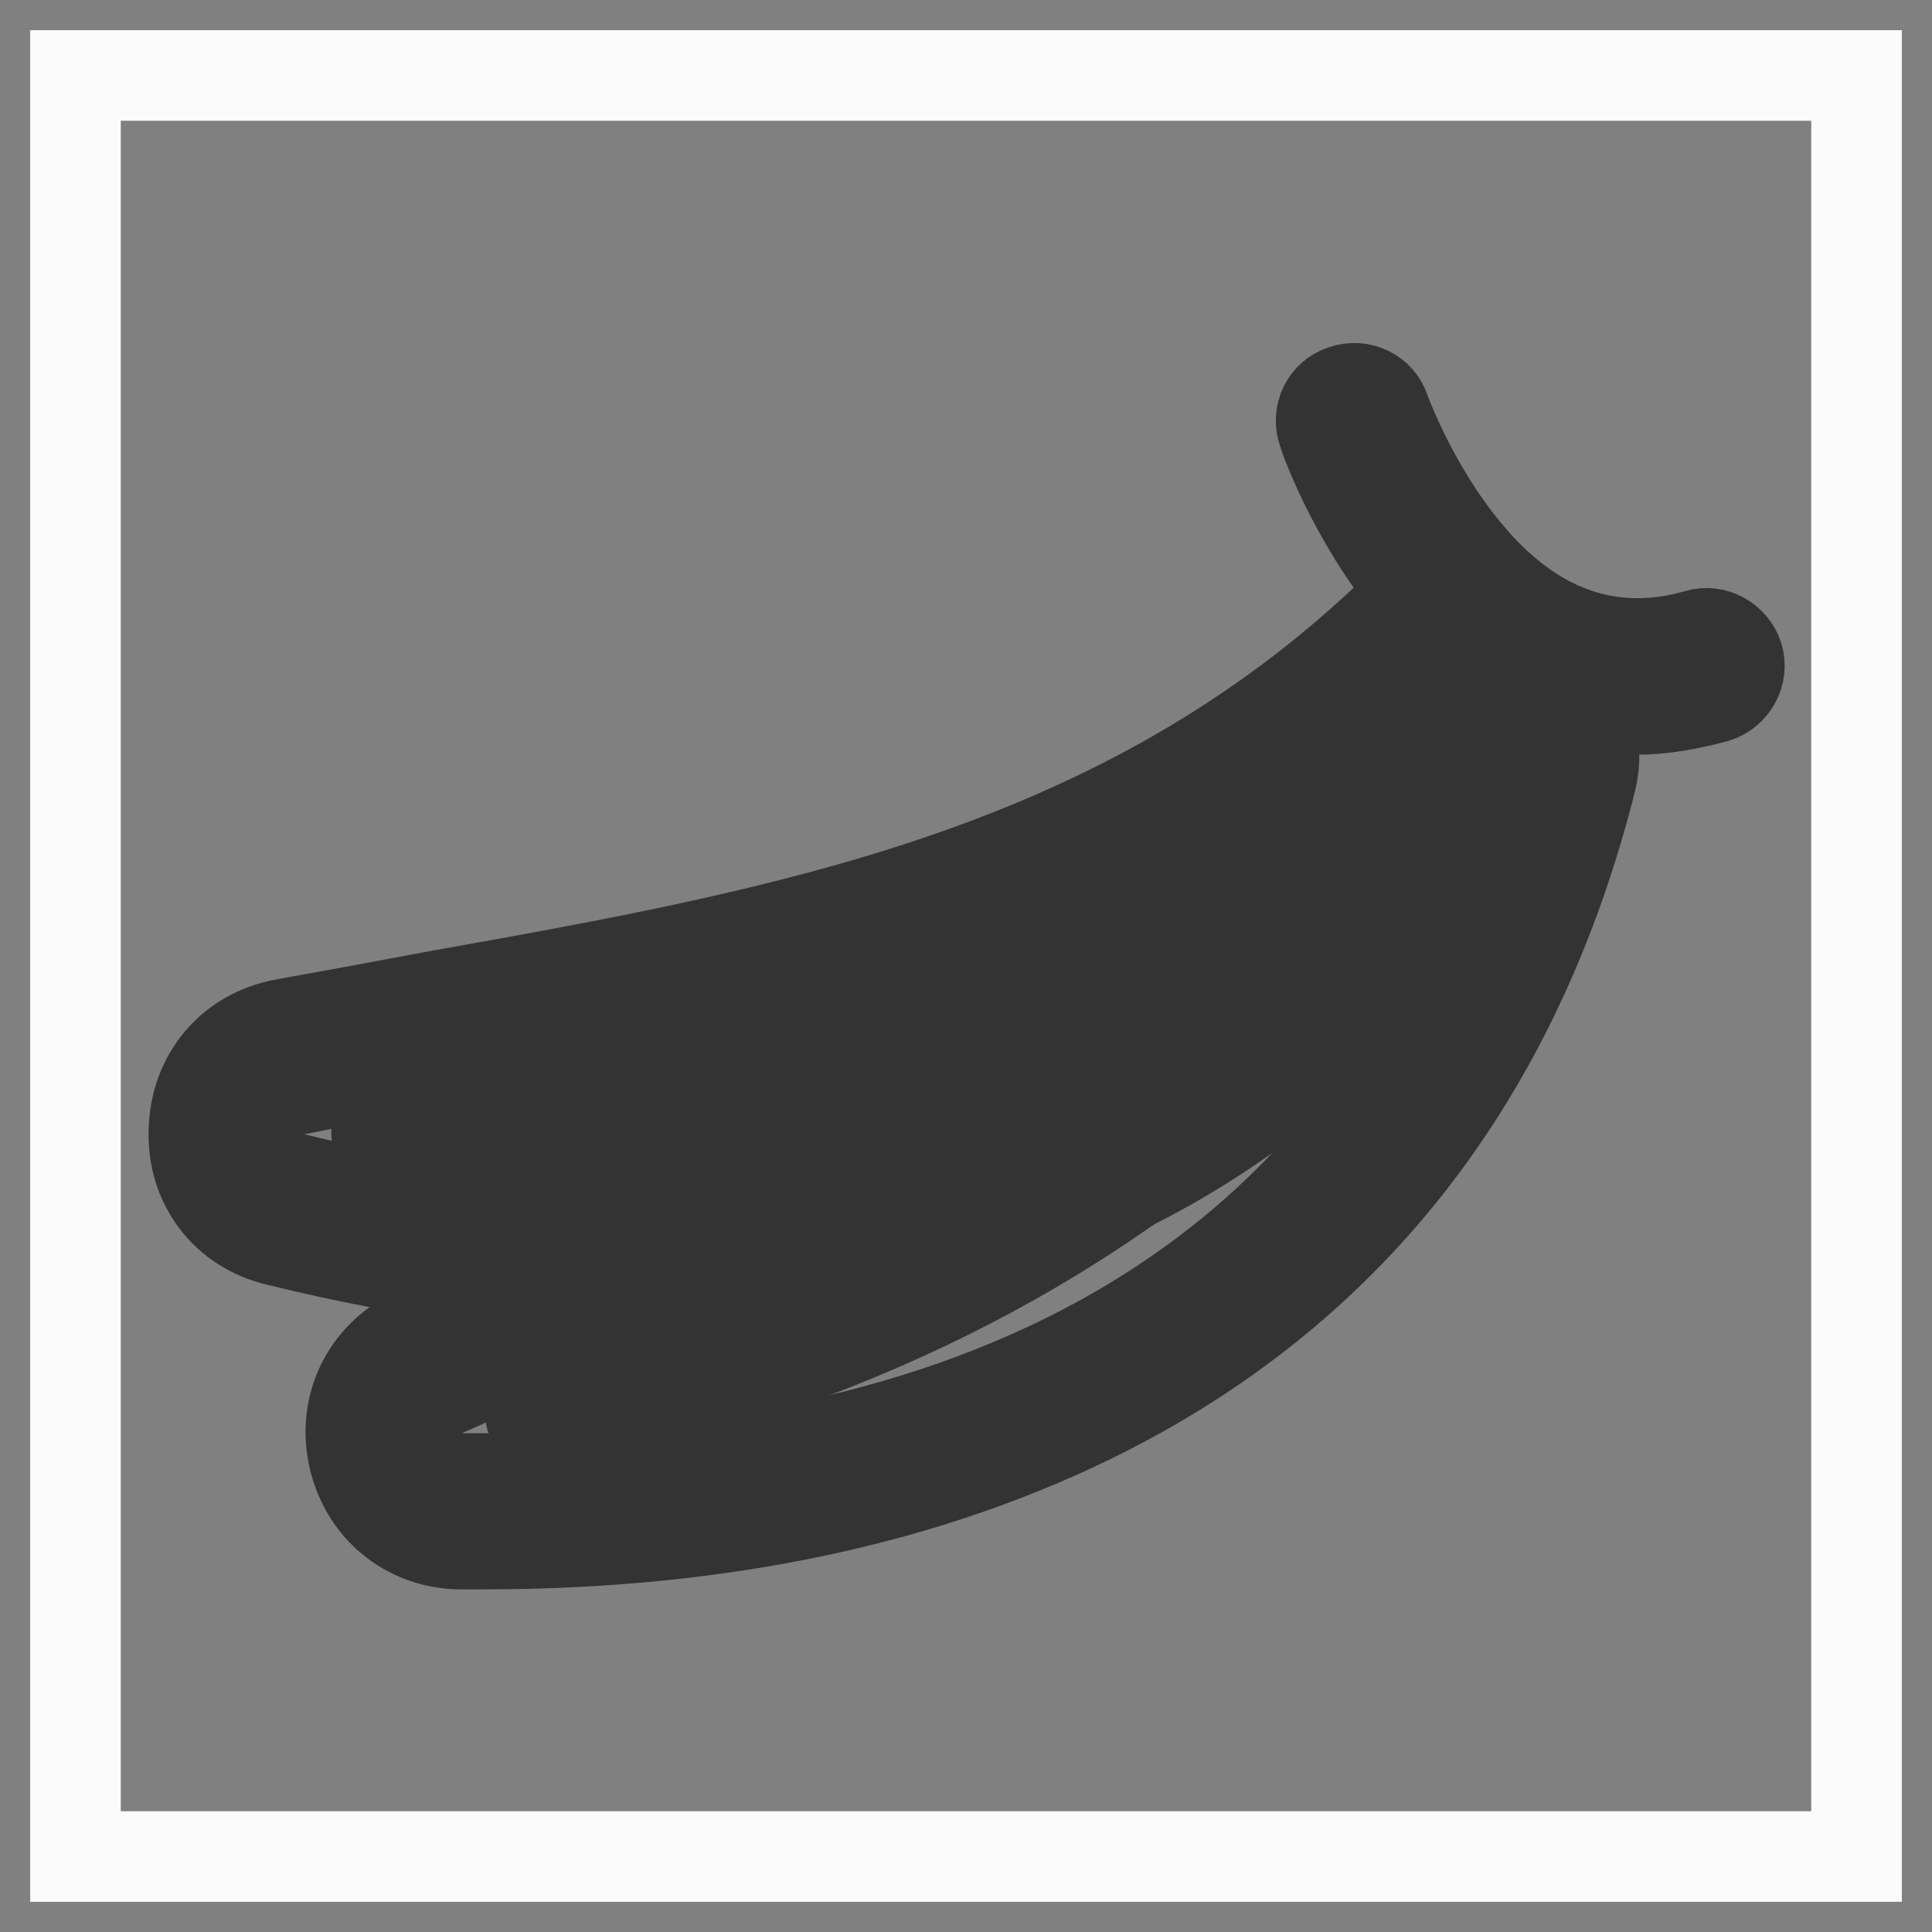
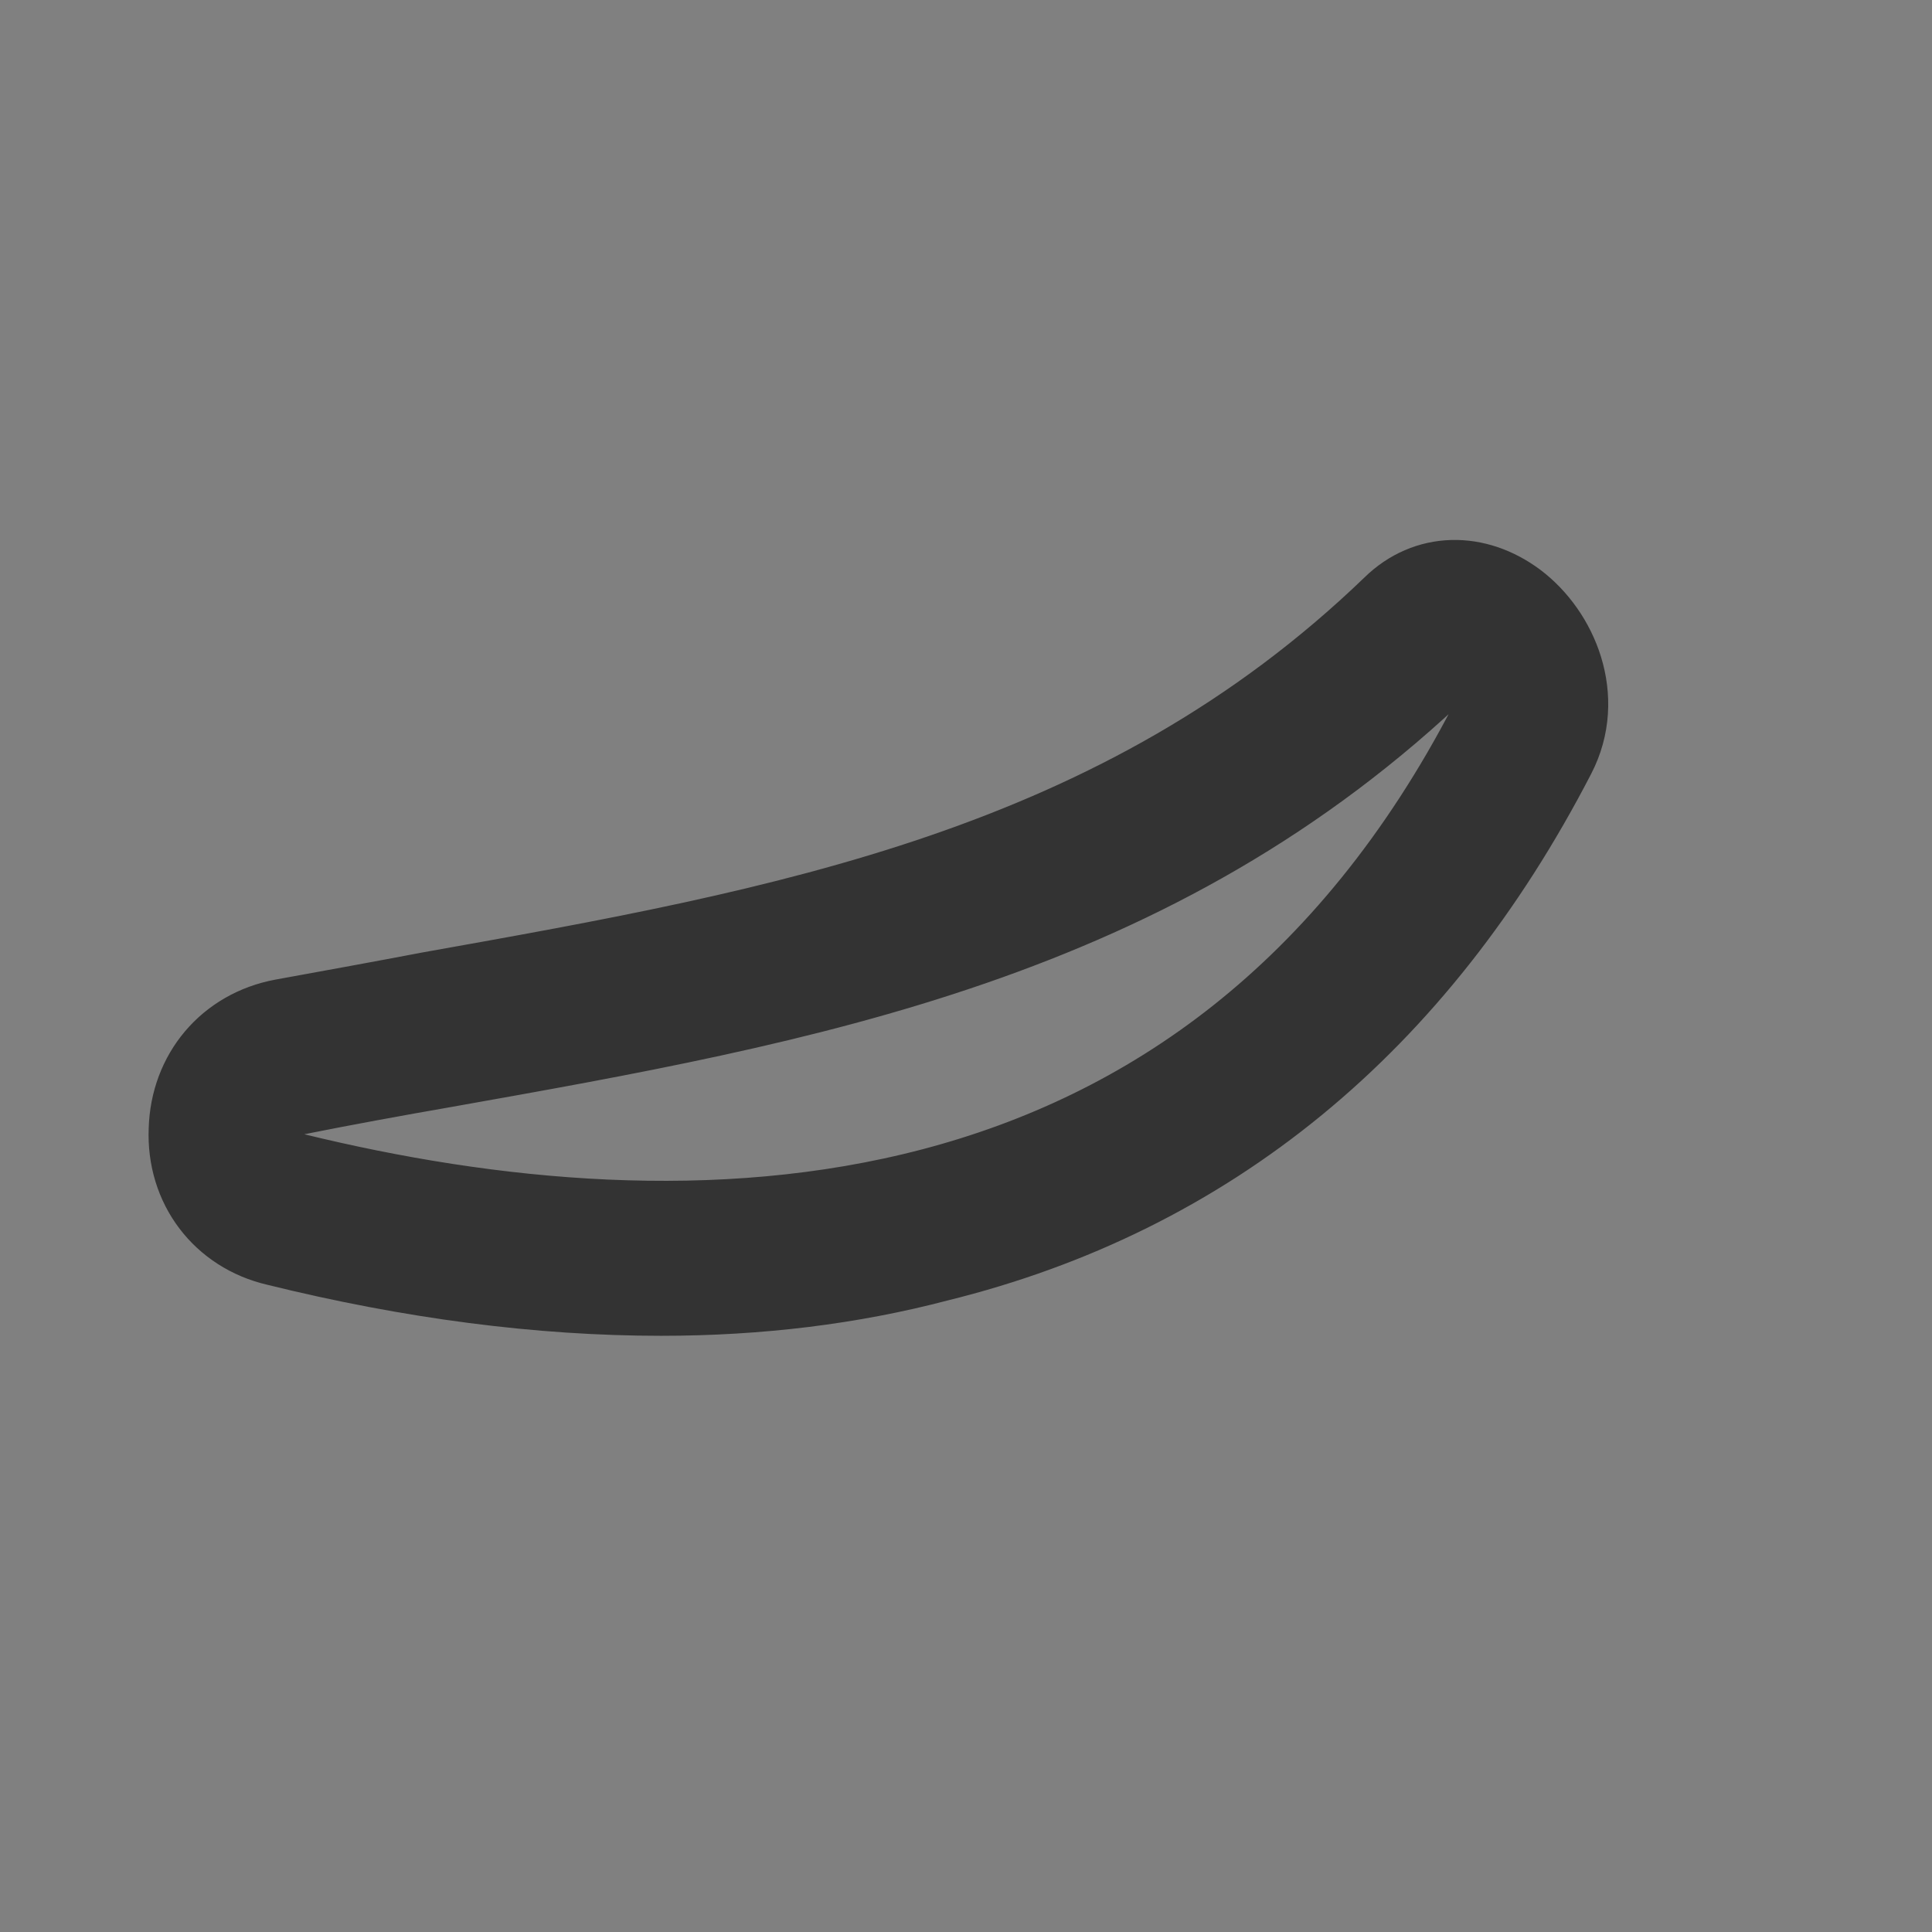
<svg xmlns="http://www.w3.org/2000/svg" version="1.1" x="0px" y="0px" viewBox="0 0 256 256" enable-background="new 0 0 256 256" xml:space="preserve">
  <rect x="0" y="0" width="256" height="256" fill="#808080" stroke="none" />
  <g>
-     <path stroke-width="12" fill-opacity="0" stroke="#fcfbfc" d="M10,10h236v236H10V10z" />
    <path stroke-width="12" fill-opacity="0" stroke="#efd44f" d="M37.8,160.1c48.8,12,124,14.9,163.9-62.2c4.6-8.8-6.5-20.7-13.7-13.9c-42.3,40.7-94,45.4-149.7,55.9 C27.5,142,27.1,157.5,37.8,160.1z" />
    <path stroke-width="12" fill-opacity="0" stroke="#333333" d="M87.6,171c-16,0-33-2.2-50.8-6.6c-6.9-1.6-11.4-7.5-11.1-14.7c0.2-7.1,4.9-12.7,11.9-14 c6.6-1.2,13.2-2.4,19.5-3.6c47.1-8.4,91.6-16.3,127.9-51.3c4.3-4.2,10.4-4.3,15.5-0.5c5.3,4,8.8,12.2,5,19.5 c-18.3,35.4-45.7,57.9-81.4,66.7C112.7,169.5,100.5,171,87.6,171L87.6,171z M192.9,86.4c-1,0-1.6,0.6-1.9,0.9 c-38.2,36.8-84,44.9-132.4,53.5c-6.3,1.1-12.9,2.3-19.4,3.6c-3.5,0.6-4.8,3.4-4.9,5.7c-0.1,2.3,1.1,5.1,4.5,6 c51.9,12.7,121.5,12.6,159.1-59.9c1.6-2.9-0.2-6.8-2.6-8.6C194.4,86.7,193.5,86.4,192.9,86.4z" />
-     <path stroke-width="12" fill-opacity="0" stroke="#333333" d="M216.9,94c-11,0-21.1-5.3-29.7-15.7c-8-9.8-11.8-20.6-11.9-21.1c-0.8-2.3,0.4-4.8,2.7-5.5 c2.3-0.8,4.8,0.4,5.5,2.7c0.1,0.2,3.6,10,10.6,18.5c8.8,10.8,19.3,14.5,30.8,11.2c2.3-0.7,4.7,0.7,5.4,2.9c0.7,2.3-0.7,4.7-2.9,5.4 C223.7,93.4,220.2,94,216.9,94L216.9,94z M59.2,152.3c-2.3,0-4.8,0-7.2-0.1c-1.2,0-2.2-1-2.1-2.3c0-1.2,1-2.2,2.3-2.1 c85.3,2.6,125.3-42.4,125.7-42.8c0.8-0.9,2.2-1,3-0.3c0.9,0.8,1,2.2,0.3,3c-0.4,0.5-10.6,12-31.6,23.3 C131.2,141,100.9,152.3,59.2,152.3L59.2,152.3z" />
-     <path stroke-width="12" fill-opacity="0" stroke="#efd44f" d="M60.9,200.2c50.3,0.6,124.2-13.6,145.5-97.7c2.4-9.6-11-18.7-16.5-10.4c-32,49.2-81.3,65.6-133.1,88.4 C46.8,184.9,49.9,200,60.9,200.2z" />
-     <path stroke-width="12" fill-opacity="0" stroke="#333333" d="M64,204.6h-3.1c-7-0.1-12.7-4.9-14.1-11.8c-1.4-6.9,2-13.4,8.4-16.3c6.1-2.7,12.1-5.3,18-7.8 c44.1-18.8,85.6-36.6,113.2-79c3.3-5,9.1-6.6,14.9-4.1c6.1,2.7,11.5,9.9,9.5,17.9c-9.8,38.7-31.4,66.7-64.2,83.4 C123.6,198.6,95.9,204.6,64,204.6z M61,195.9c53.3,0.6,121.2-15.3,141.3-94.5c0.8-3.2-1.7-6.6-4.5-7.8c-2.8-1.2-3.7,0.3-4.2,0.9 c-29,44.5-71.7,62.8-117,82.2c-5.9,2.5-12,5.1-18,7.8c-3.2,1.4-3.8,4.3-3.4,6.6C55.7,193.4,57.4,195.9,61,195.9z" />
-     <path stroke-width="12" fill-opacity="0" stroke="#333333" d="M72.4,189.3c-1,0-1.9-0.7-2.1-1.7c-0.3-1.2,0.5-2.3,1.7-2.5c83.6-16.7,112.5-69.7,112.8-70.3 c0.5-1,1.9-1.5,2.9-0.9c1,0.5,1.5,1.9,0.9,2.9c-0.3,0.6-7.5,14.1-25.5,29.8c-16.5,14.5-45.5,33.7-90.2,42.6H72.4z" />
  </g>
</svg>